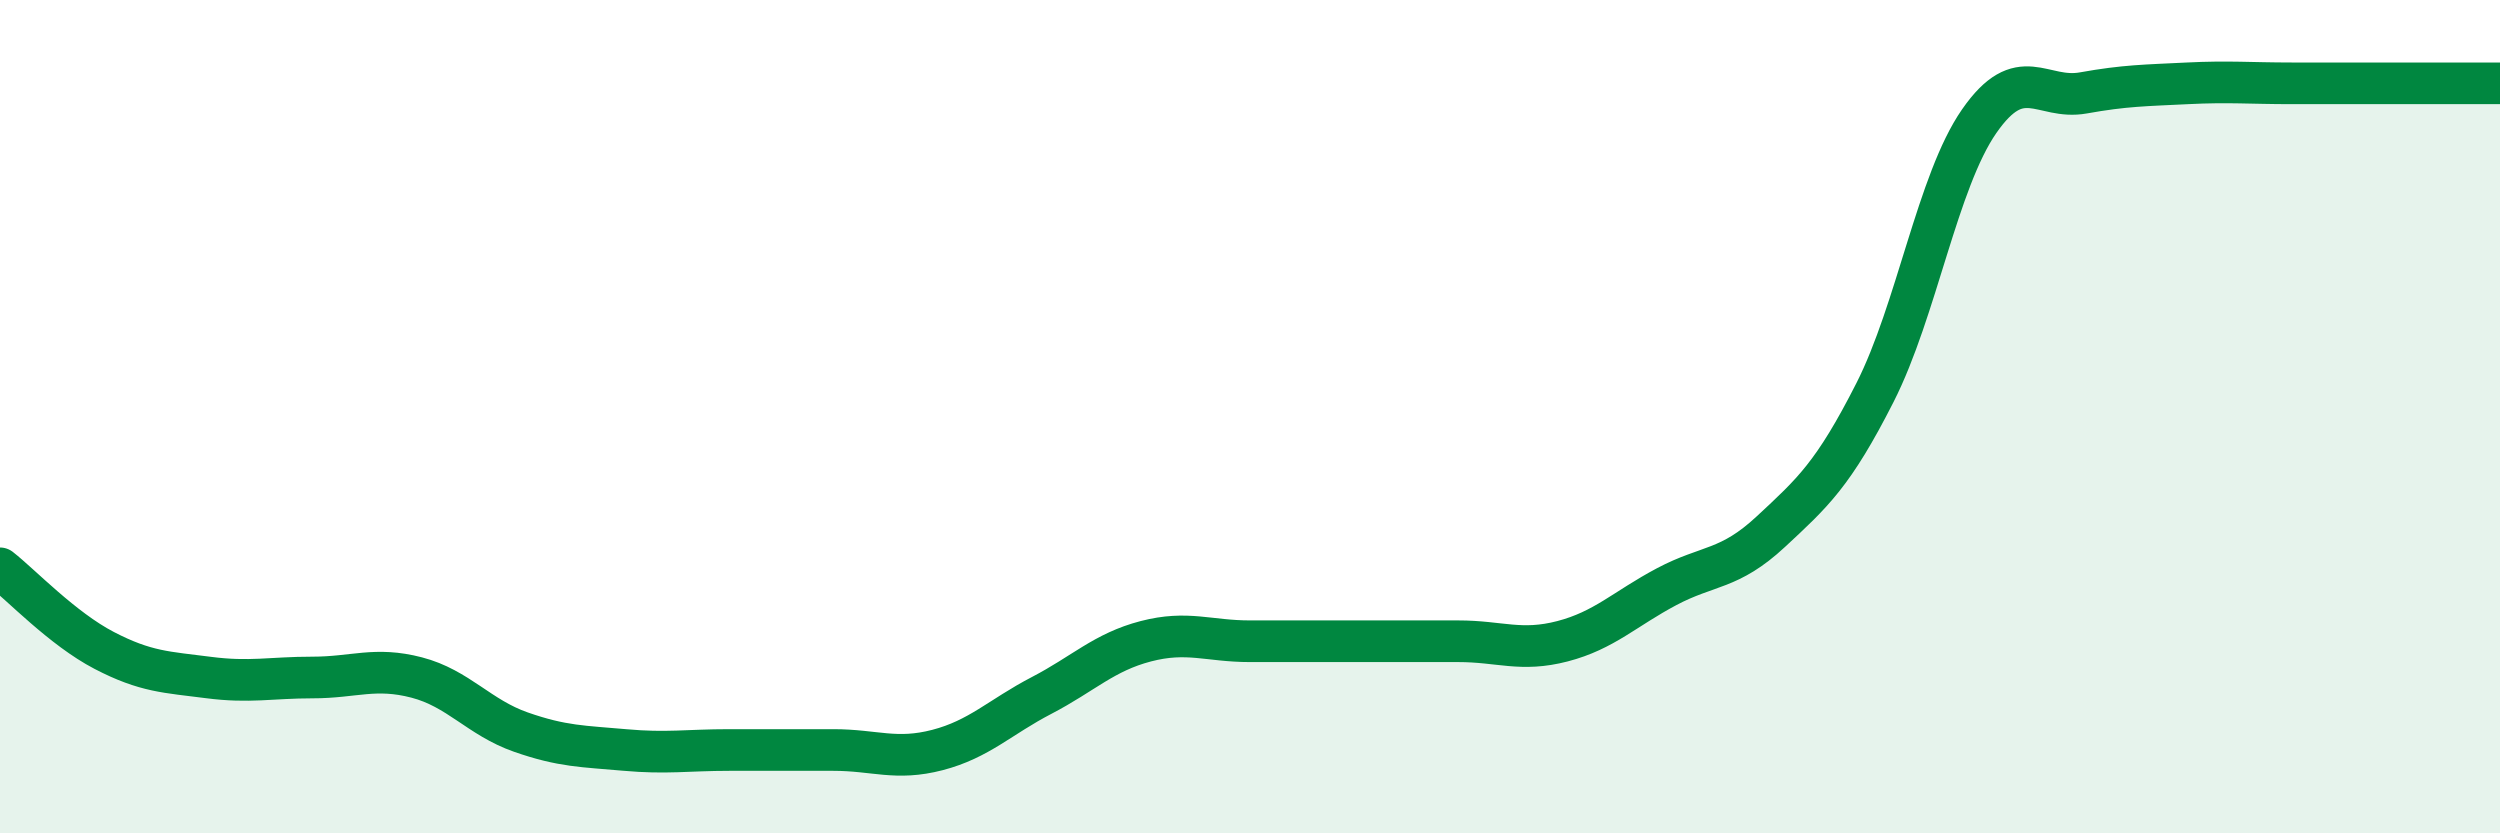
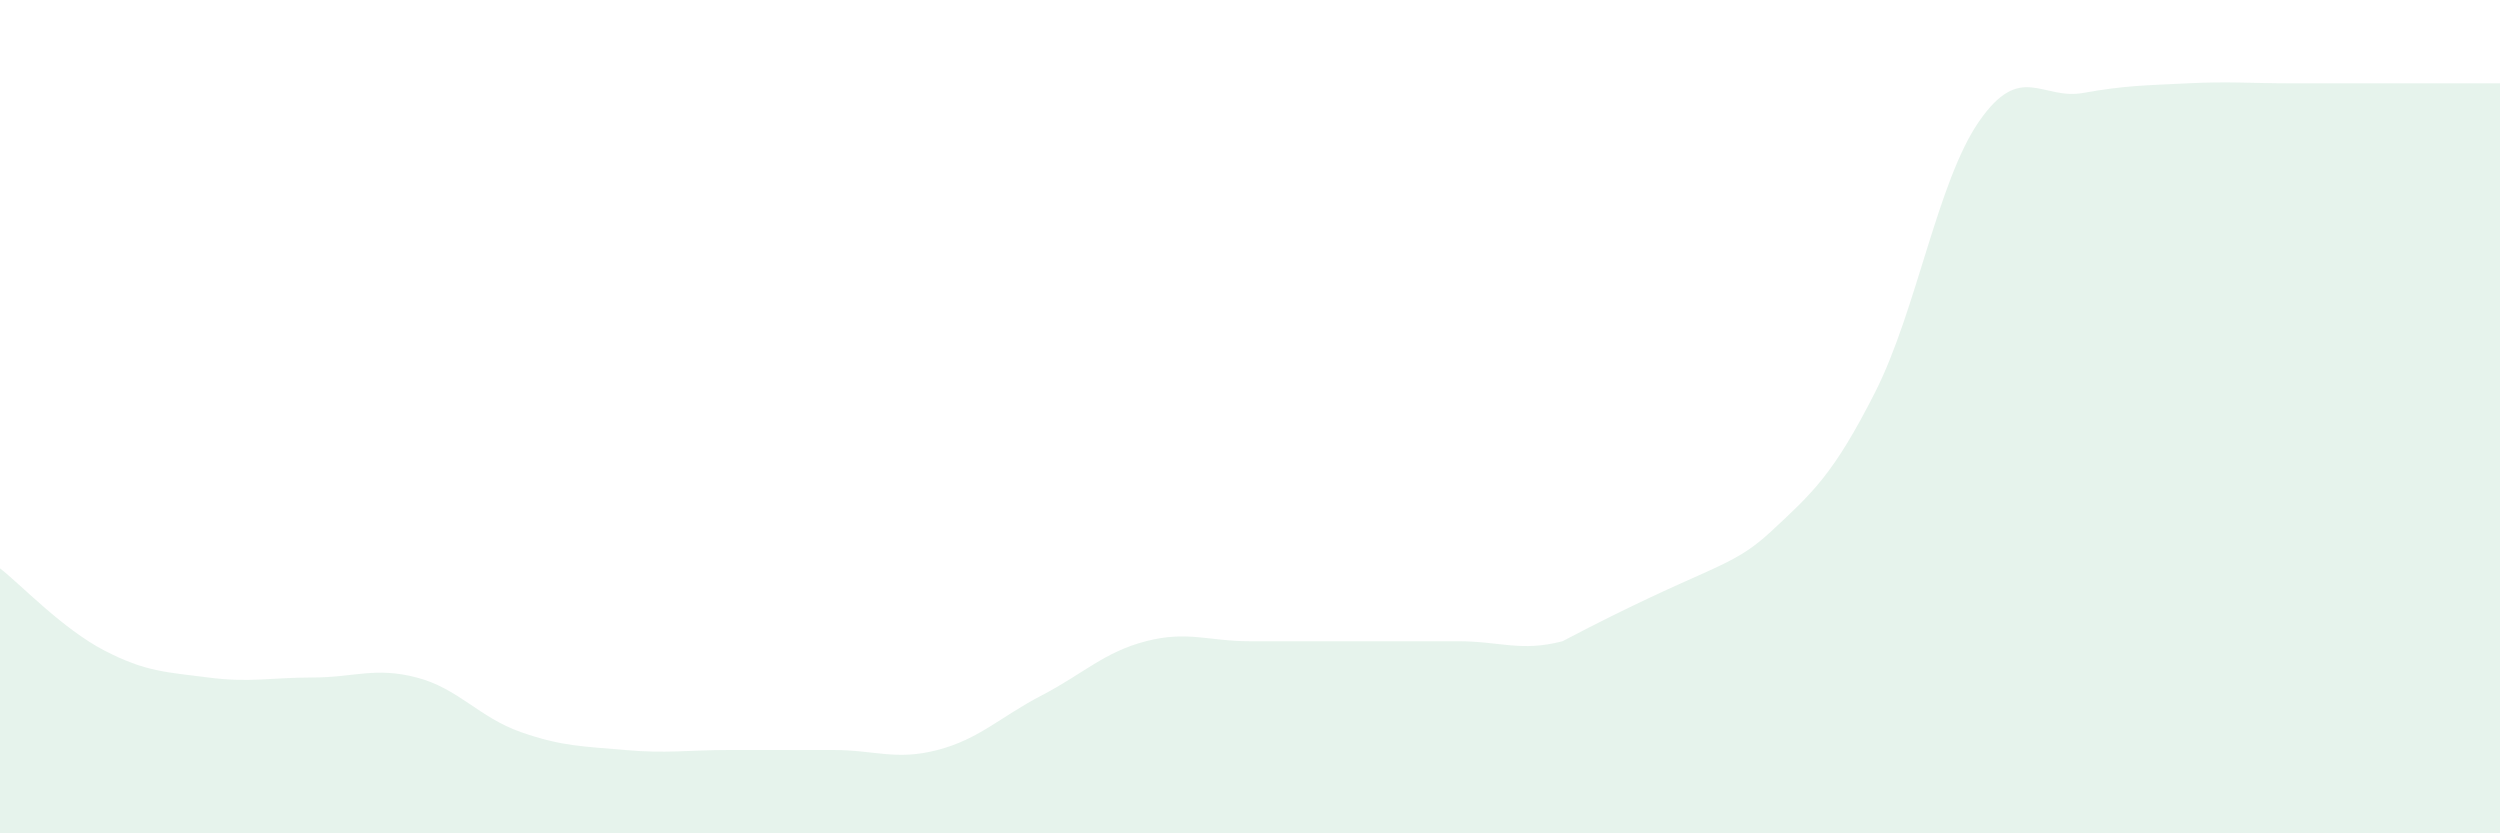
<svg xmlns="http://www.w3.org/2000/svg" width="60" height="20" viewBox="0 0 60 20">
-   <path d="M 0,13.64 C 0.5,14.03 1.5,15.09 2.5,15.61 C 3.5,16.13 4,16.13 5,16.26 C 6,16.39 6.5,16.26 7.5,16.26 C 8.5,16.26 9,16 10,16.26 C 11,16.52 11.5,17.22 12.5,17.57 C 13.5,17.92 14,17.91 15,18 C 16,18.09 16.5,18 17.5,18 C 18.5,18 19,18 20,18 C 21,18 21.5,18.26 22.5,18 C 23.5,17.74 24,17.21 25,16.69 C 26,16.17 26.5,15.65 27.5,15.39 C 28.5,15.13 29,15.39 30,15.39 C 31,15.39 31.5,15.39 32.5,15.39 C 33.5,15.39 34,15.39 35,15.39 C 36,15.39 36.5,15.65 37.5,15.39 C 38.5,15.13 39,14.61 40,14.08 C 41,13.55 41.5,13.69 42.5,12.76 C 43.5,11.83 44,11.39 45,9.42 C 46,7.45 46.5,4.35 47.5,2.91 C 48.5,1.47 49,2.41 50,2.23 C 51,2.05 51.5,2.05 52.5,2 C 53.5,1.95 54,2 55,2 C 56,2 56.5,2 57.5,2 C 58.5,2 59.5,2 60,2L60 20L0 20Z" fill="#008740" opacity="0.1" stroke-linecap="round" stroke-linejoin="round" />
-   <path d="M 0,13.64 C 0.5,14.03 1.5,15.09 2.5,15.61 C 3.5,16.13 4,16.13 5,16.26 C 6,16.39 6.5,16.26 7.5,16.26 C 8.5,16.26 9,16 10,16.26 C 11,16.52 11.5,17.22 12.5,17.57 C 13.5,17.92 14,17.91 15,18 C 16,18.09 16.5,18 17.5,18 C 18.5,18 19,18 20,18 C 21,18 21.5,18.26 22.5,18 C 23.5,17.74 24,17.21 25,16.69 C 26,16.17 26.5,15.65 27.5,15.39 C 28.5,15.13 29,15.39 30,15.39 C 31,15.39 31.5,15.39 32.5,15.39 C 33.5,15.39 34,15.39 35,15.39 C 36,15.39 36.5,15.65 37.5,15.39 C 38.5,15.13 39,14.61 40,14.08 C 41,13.55 41.5,13.69 42.5,12.76 C 43.5,11.83 44,11.39 45,9.42 C 46,7.45 46.5,4.35 47.5,2.91 C 48.5,1.47 49,2.41 50,2.23 C 51,2.05 51.5,2.05 52.5,2 C 53.5,1.95 54,2 55,2 C 56,2 56.5,2 57.5,2 C 58.5,2 59.5,2 60,2" stroke="#008740" stroke-width="1" fill="none" stroke-linecap="round" stroke-linejoin="round" />
+   <path d="M 0,13.64 C 0.5,14.03 1.5,15.09 2.5,15.61 C 3.5,16.13 4,16.13 5,16.26 C 6,16.39 6.5,16.26 7.5,16.26 C 8.5,16.26 9,16 10,16.26 C 11,16.52 11.5,17.22 12.5,17.57 C 13.5,17.92 14,17.91 15,18 C 16,18.09 16.5,18 17.5,18 C 18.5,18 19,18 20,18 C 21,18 21.5,18.26 22.5,18 C 23.5,17.74 24,17.21 25,16.69 C 26,16.17 26.5,15.65 27.5,15.39 C 28.5,15.13 29,15.39 30,15.39 C 31,15.39 31.5,15.39 32.5,15.39 C 33.5,15.39 34,15.39 35,15.39 C 36,15.39 36.5,15.65 37.5,15.39 C 41,13.55 41.5,13.69 42.5,12.76 C 43.5,11.83 44,11.39 45,9.42 C 46,7.45 46.5,4.35 47.5,2.91 C 48.5,1.47 49,2.41 50,2.23 C 51,2.05 51.5,2.05 52.5,2 C 53.5,1.95 54,2 55,2 C 56,2 56.5,2 57.5,2 C 58.5,2 59.5,2 60,2L60 20L0 20Z" fill="#008740" opacity="0.1" stroke-linecap="round" stroke-linejoin="round" />
</svg>